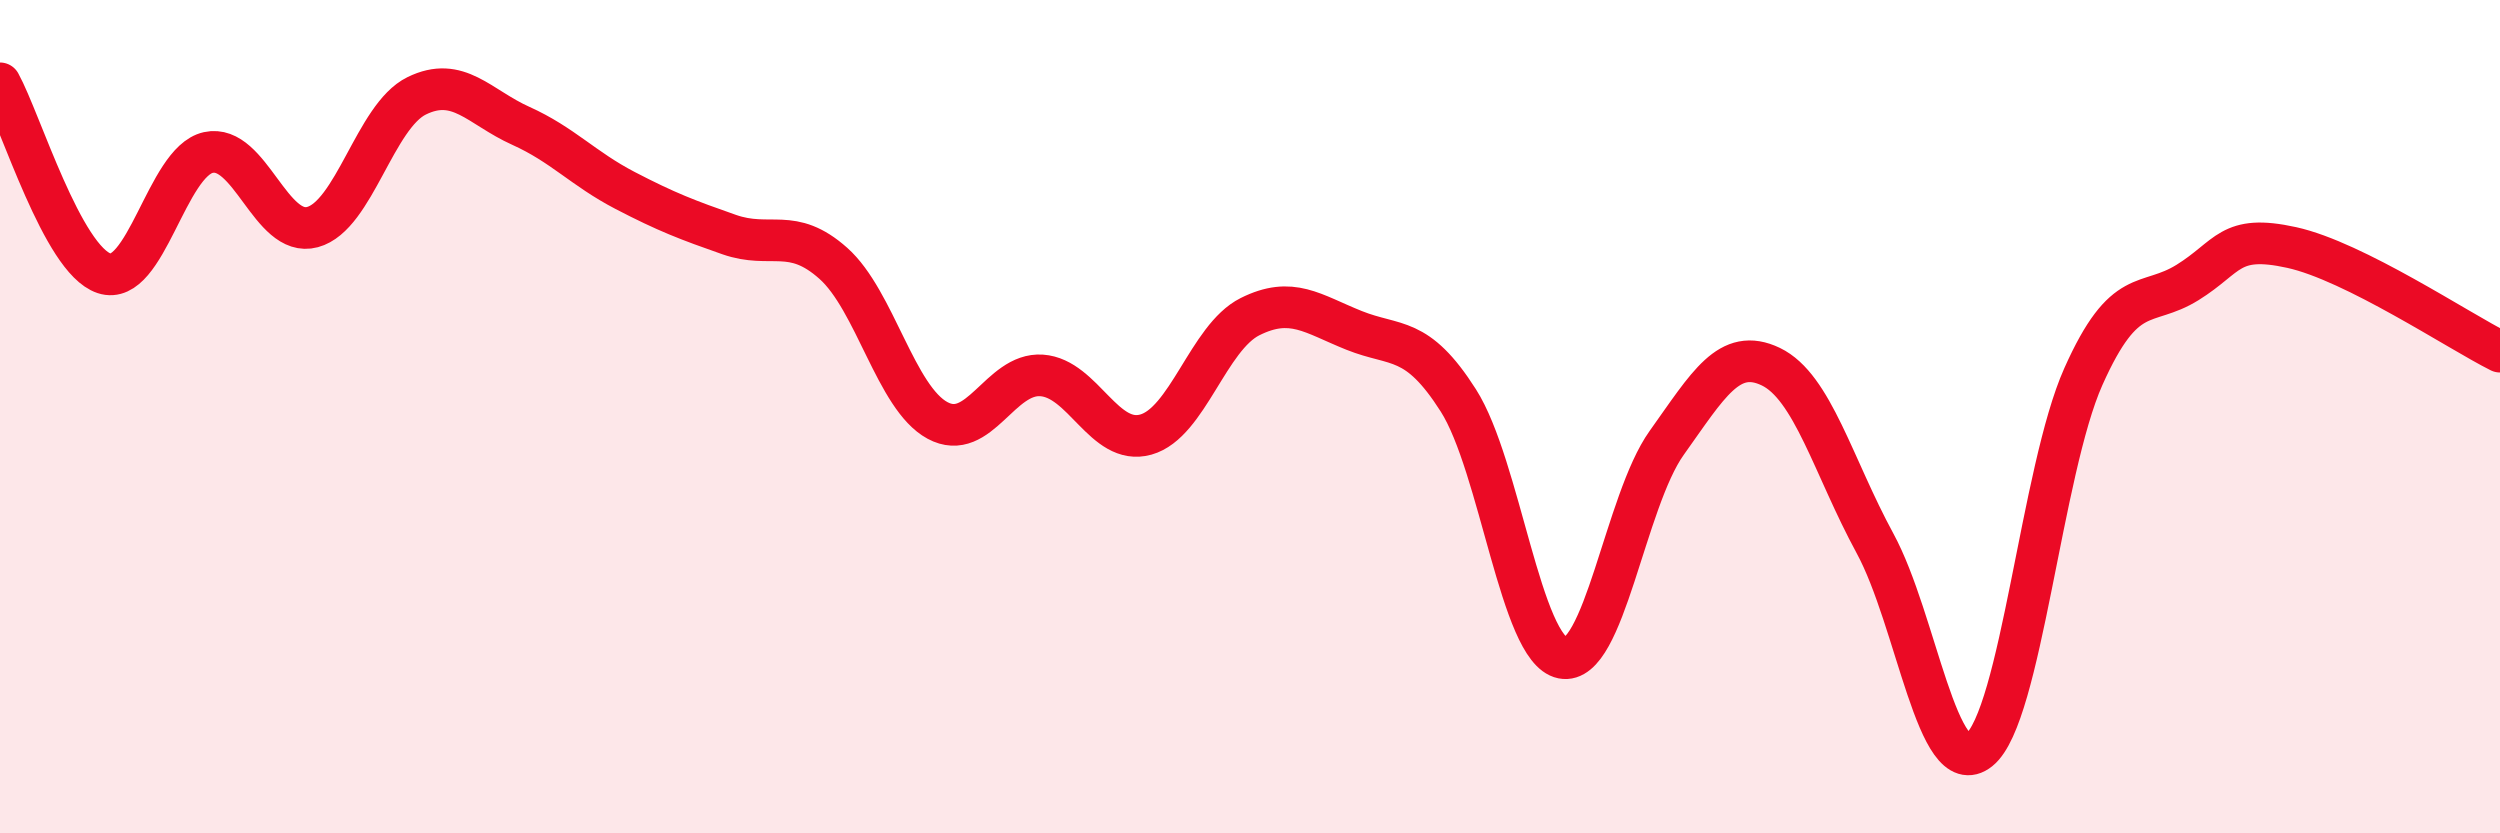
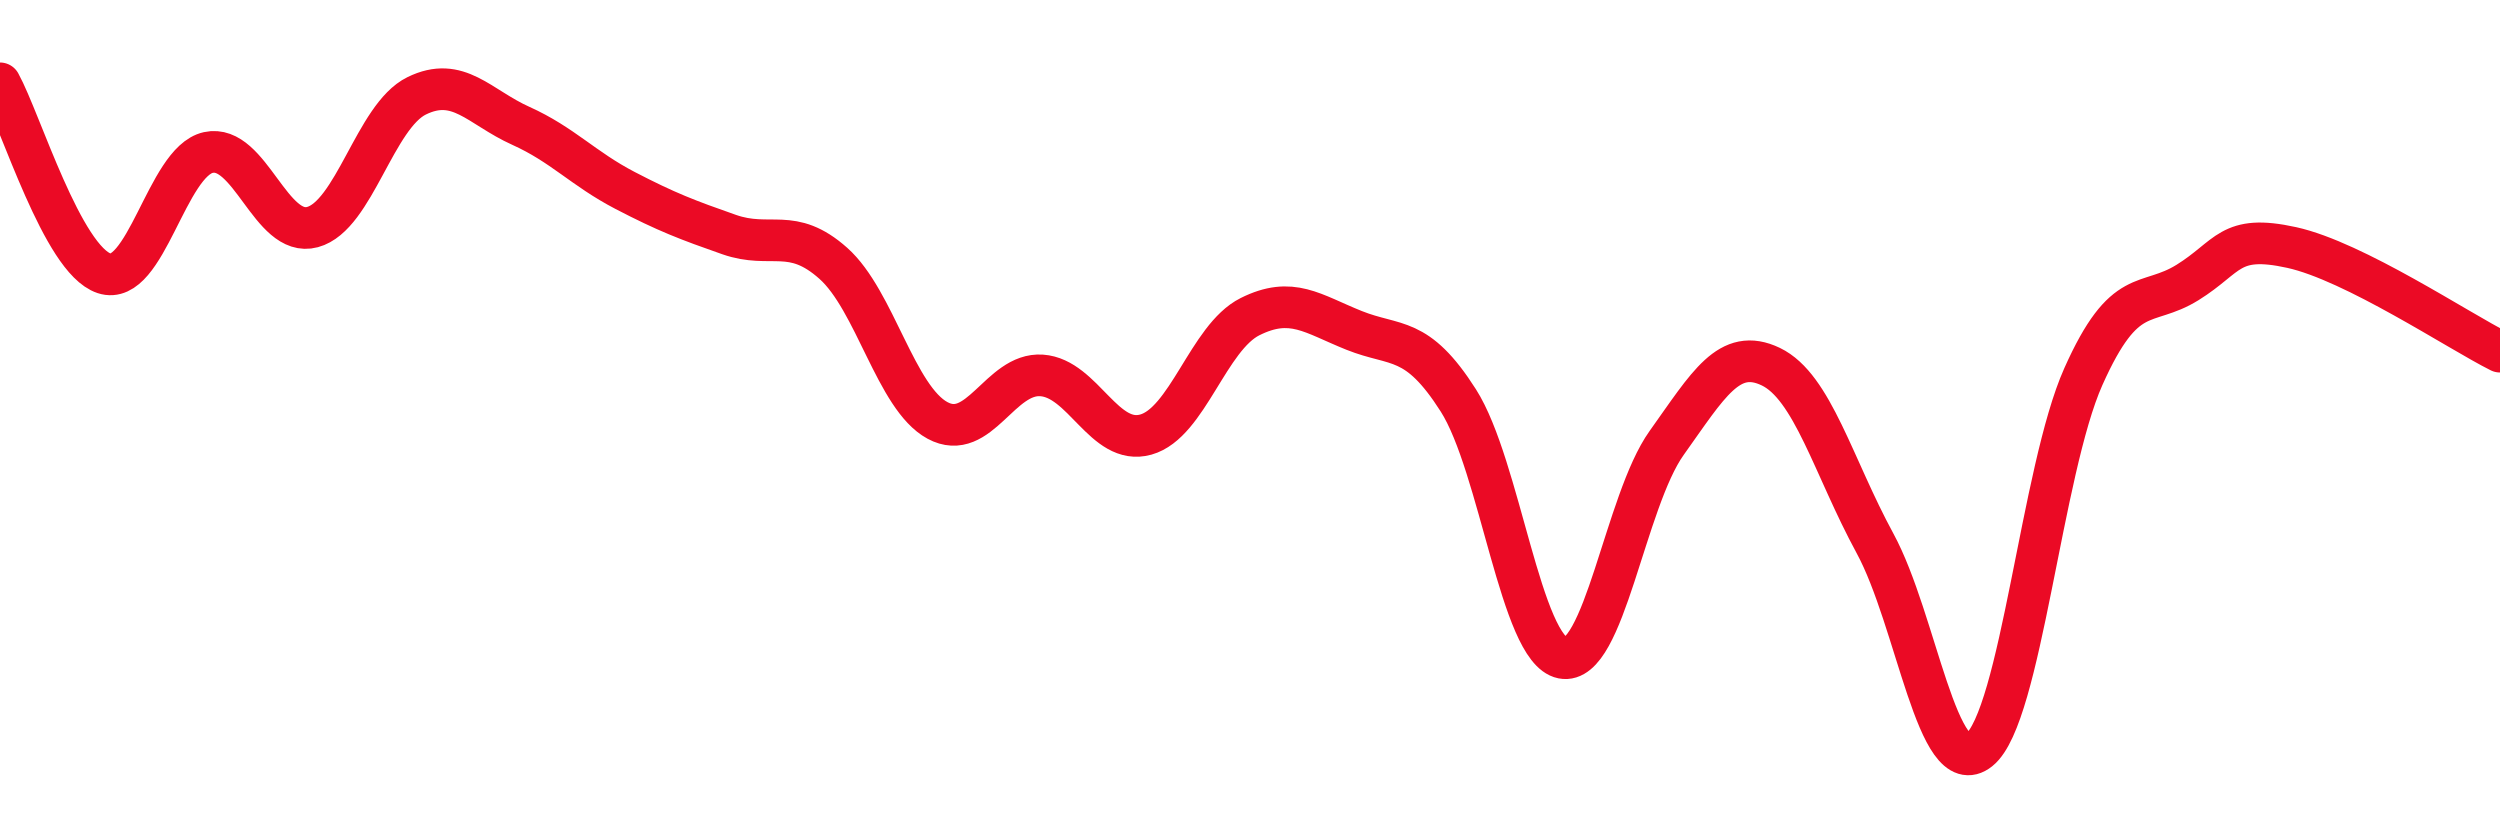
<svg xmlns="http://www.w3.org/2000/svg" width="60" height="20" viewBox="0 0 60 20">
-   <path d="M 0,2 C 0.5,2.91 1.5,6.23 2.5,6.56 C 3.5,6.89 4,3.88 5,3.66 C 6,3.44 6.5,5.72 7.5,5.45 C 8.5,5.18 9,2.79 10,2.3 C 11,1.81 11.5,2.57 12.5,3.02 C 13.5,3.47 14,4.05 15,4.57 C 16,5.09 16.5,5.28 17.5,5.63 C 18.5,5.98 19,5.43 20,6.32 C 21,7.21 21.5,9.55 22.5,10.09 C 23.5,10.63 24,8.94 25,9.01 C 26,9.08 26.5,10.71 27.5,10.43 C 28.5,10.15 29,8.1 30,7.6 C 31,7.1 31.5,7.53 32.5,7.93 C 33.5,8.33 34,8.04 35,9.61 C 36,11.18 36.5,15.59 37.5,15.79 C 38.5,15.99 39,12.03 40,10.63 C 41,9.23 41.5,8.32 42.5,8.8 C 43.5,9.28 44,11.2 45,13.04 C 46,14.88 46.5,18.8 47.5,18 C 48.5,17.2 49,11.28 50,9.04 C 51,6.8 51.5,7.4 52.5,6.78 C 53.5,6.16 53.5,5.61 55,5.94 C 56.5,6.27 59,7.94 60,8.44L60 20L0 20Z" fill="#EB0A25" opacity="0.1" stroke-linecap="round" stroke-linejoin="round" />
  <path d="M 0,2 C 0.5,2.91 1.5,6.23 2.5,6.56 C 3.5,6.89 4,3.88 5,3.66 C 6,3.44 6.5,5.72 7.5,5.45 C 8.5,5.18 9,2.79 10,2.3 C 11,1.81 11.5,2.57 12.5,3.02 C 13.5,3.47 14,4.05 15,4.57 C 16,5.09 16.5,5.28 17.5,5.63 C 18.5,5.98 19,5.43 20,6.32 C 21,7.21 21.5,9.55 22.5,10.09 C 23.5,10.63 24,8.94 25,9.01 C 26,9.08 26.5,10.71 27.5,10.43 C 28.5,10.15 29,8.1 30,7.6 C 31,7.1 31.5,7.53 32.5,7.93 C 33.5,8.33 34,8.04 35,9.61 C 36,11.18 36.5,15.59 37.5,15.79 C 38.5,15.99 39,12.03 40,10.63 C 41,9.23 41.5,8.32 42.5,8.8 C 43.5,9.28 44,11.2 45,13.04 C 46,14.88 46.5,18.8 47.5,18 C 48.5,17.2 49,11.28 50,9.04 C 51,6.8 51.5,7.4 52.5,6.78 C 53.5,6.16 53.5,5.61 55,5.94 C 56.5,6.27 59,7.94 60,8.44" stroke="#EB0A25" stroke-width="1" fill="none" stroke-linecap="round" stroke-linejoin="round" />
</svg>